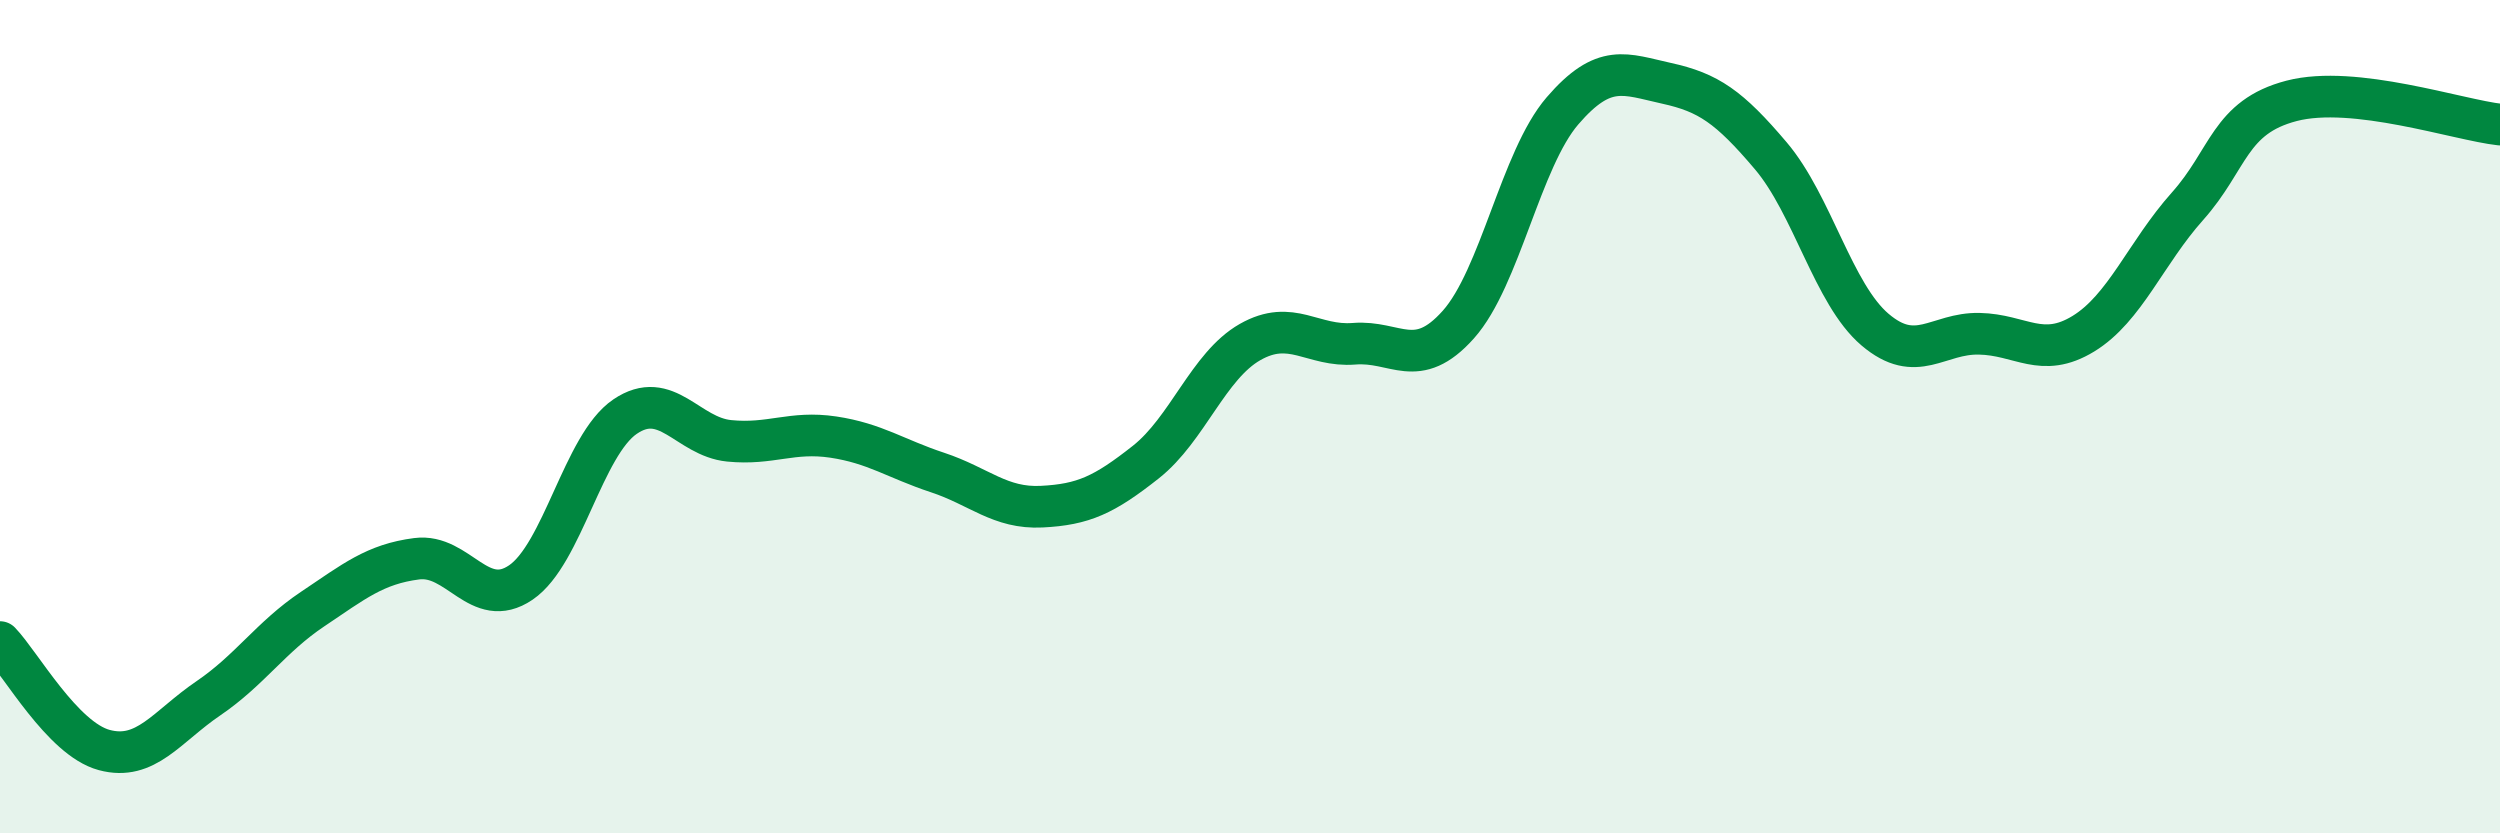
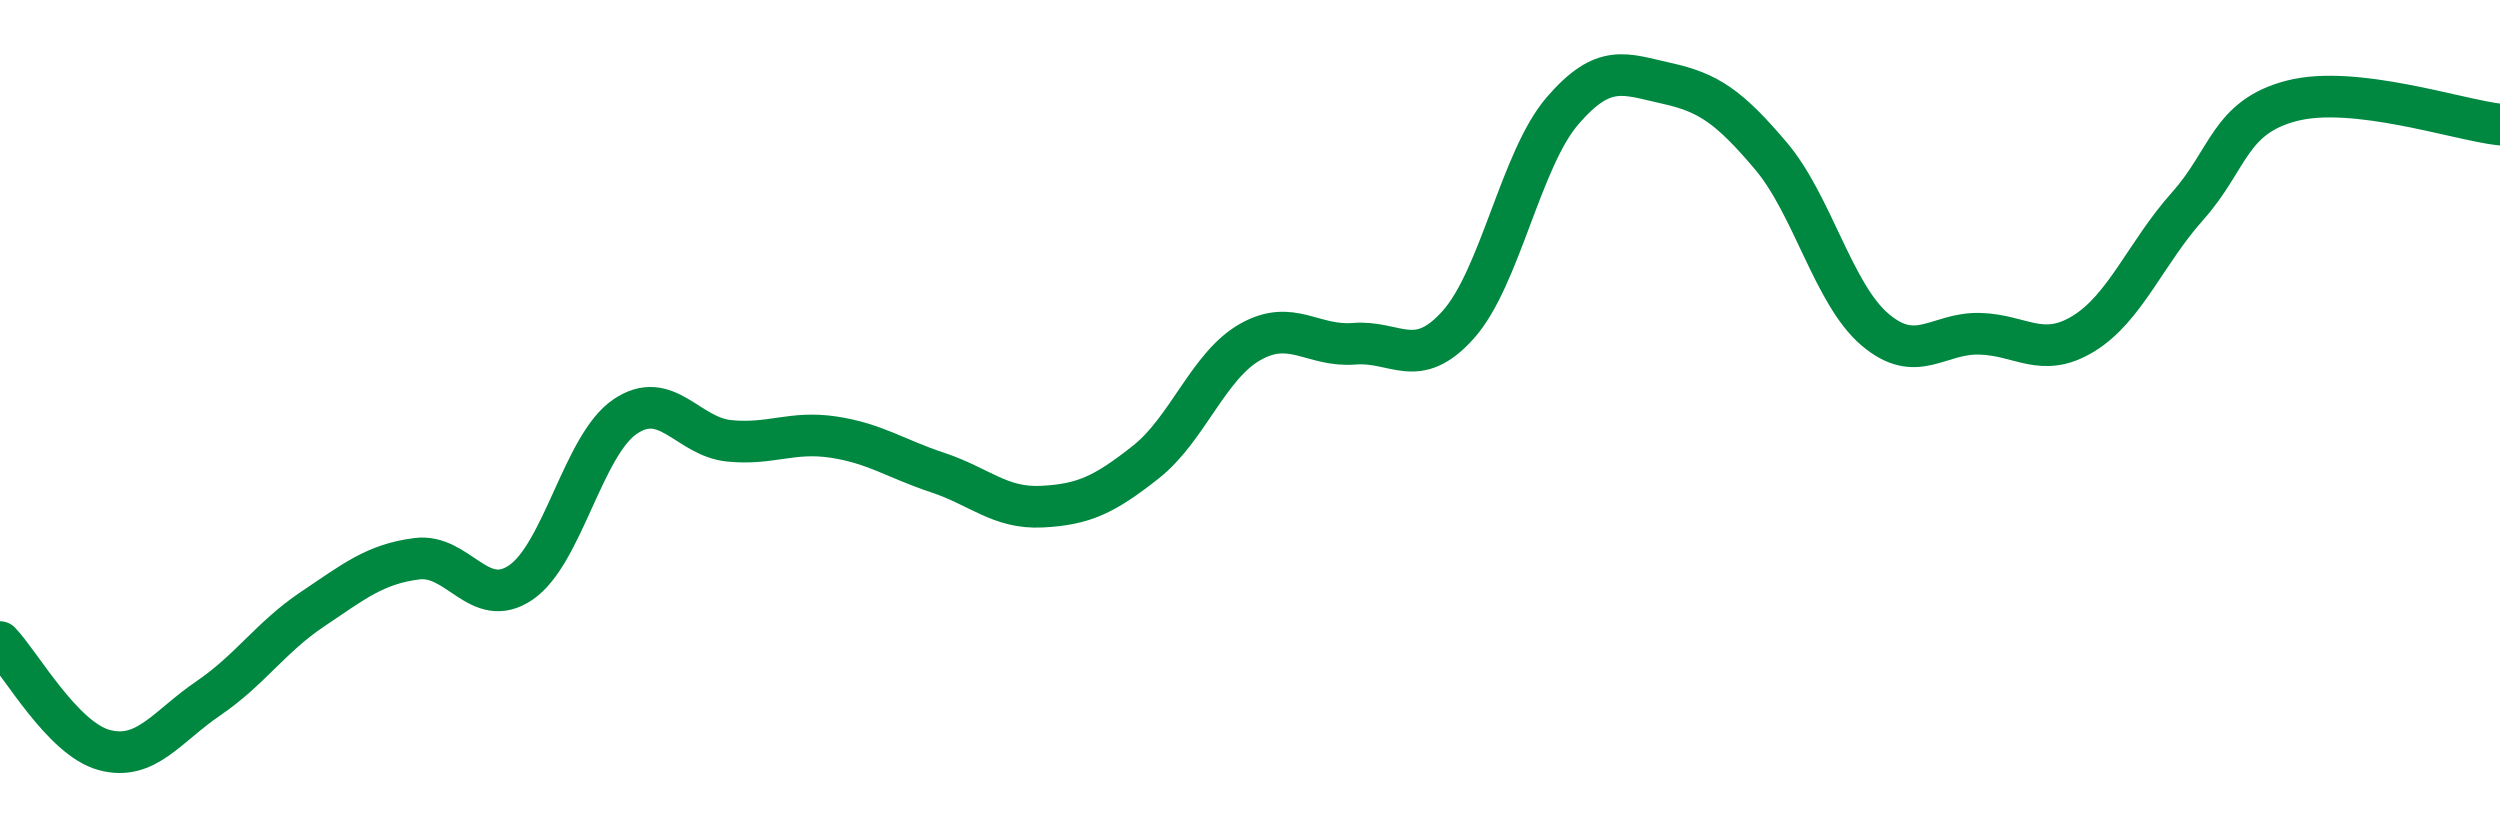
<svg xmlns="http://www.w3.org/2000/svg" width="60" height="20" viewBox="0 0 60 20">
-   <path d="M 0,15.41 C 0.5,15.93 1.5,17.73 2.5,18 C 3.5,18.27 4,17.44 5,16.76 C 6,16.08 6.5,15.29 7.5,14.62 C 8.5,13.95 9,13.54 10,13.41 C 11,13.28 11.5,14.66 12.5,13.98 C 13.5,13.3 14,10.68 15,10 C 16,9.32 16.5,10.48 17.5,10.58 C 18.5,10.68 19,10.34 20,10.49 C 21,10.64 21.5,11.01 22.5,11.34 C 23.5,11.67 24,12.21 25,12.16 C 26,12.11 26.5,11.88 27.5,11.09 C 28.5,10.3 29,8.78 30,8.21 C 31,7.64 31.5,8.33 32.5,8.25 C 33.5,8.17 34,8.91 35,7.79 C 36,6.67 36.5,3.82 37.5,2.66 C 38.5,1.5 39,1.78 40,2 C 41,2.22 41.5,2.56 42.5,3.74 C 43.5,4.92 44,7.06 45,7.91 C 46,8.76 46.5,7.99 47.5,8.01 C 48.5,8.03 49,8.62 50,8.01 C 51,7.4 51.5,6.07 52.5,4.95 C 53.5,3.83 53.5,2.81 55,2.42 C 56.5,2.03 59,2.88 60,2.99L60 20L0 20Z" fill="#008740" opacity="0.1" stroke-linecap="round" stroke-linejoin="round" />
  <path d="M 0,15.41 C 0.5,15.93 1.5,17.73 2.5,18 C 3.5,18.27 4,17.44 5,16.76 C 6,16.08 6.5,15.29 7.5,14.62 C 8.5,13.95 9,13.54 10,13.41 C 11,13.28 11.5,14.66 12.5,13.98 C 13.5,13.3 14,10.68 15,10 C 16,9.32 16.5,10.48 17.5,10.58 C 18.5,10.68 19,10.34 20,10.49 C 21,10.64 21.5,11.01 22.5,11.34 C 23.5,11.67 24,12.21 25,12.16 C 26,12.11 26.5,11.88 27.5,11.09 C 28.5,10.3 29,8.78 30,8.21 C 31,7.64 31.5,8.33 32.5,8.25 C 33.5,8.17 34,8.91 35,7.79 C 36,6.67 36.5,3.82 37.5,2.66 C 38.5,1.5 39,1.78 40,2 C 41,2.22 41.5,2.56 42.5,3.74 C 43.5,4.92 44,7.06 45,7.91 C 46,8.76 46.5,7.99 47.5,8.01 C 48.5,8.03 49,8.62 50,8.01 C 51,7.4 51.5,6.07 52.5,4.95 C 53.5,3.83 53.5,2.81 55,2.42 C 56.5,2.03 59,2.88 60,2.99" stroke="#008740" stroke-width="1" fill="none" stroke-linecap="round" stroke-linejoin="round" />
</svg>